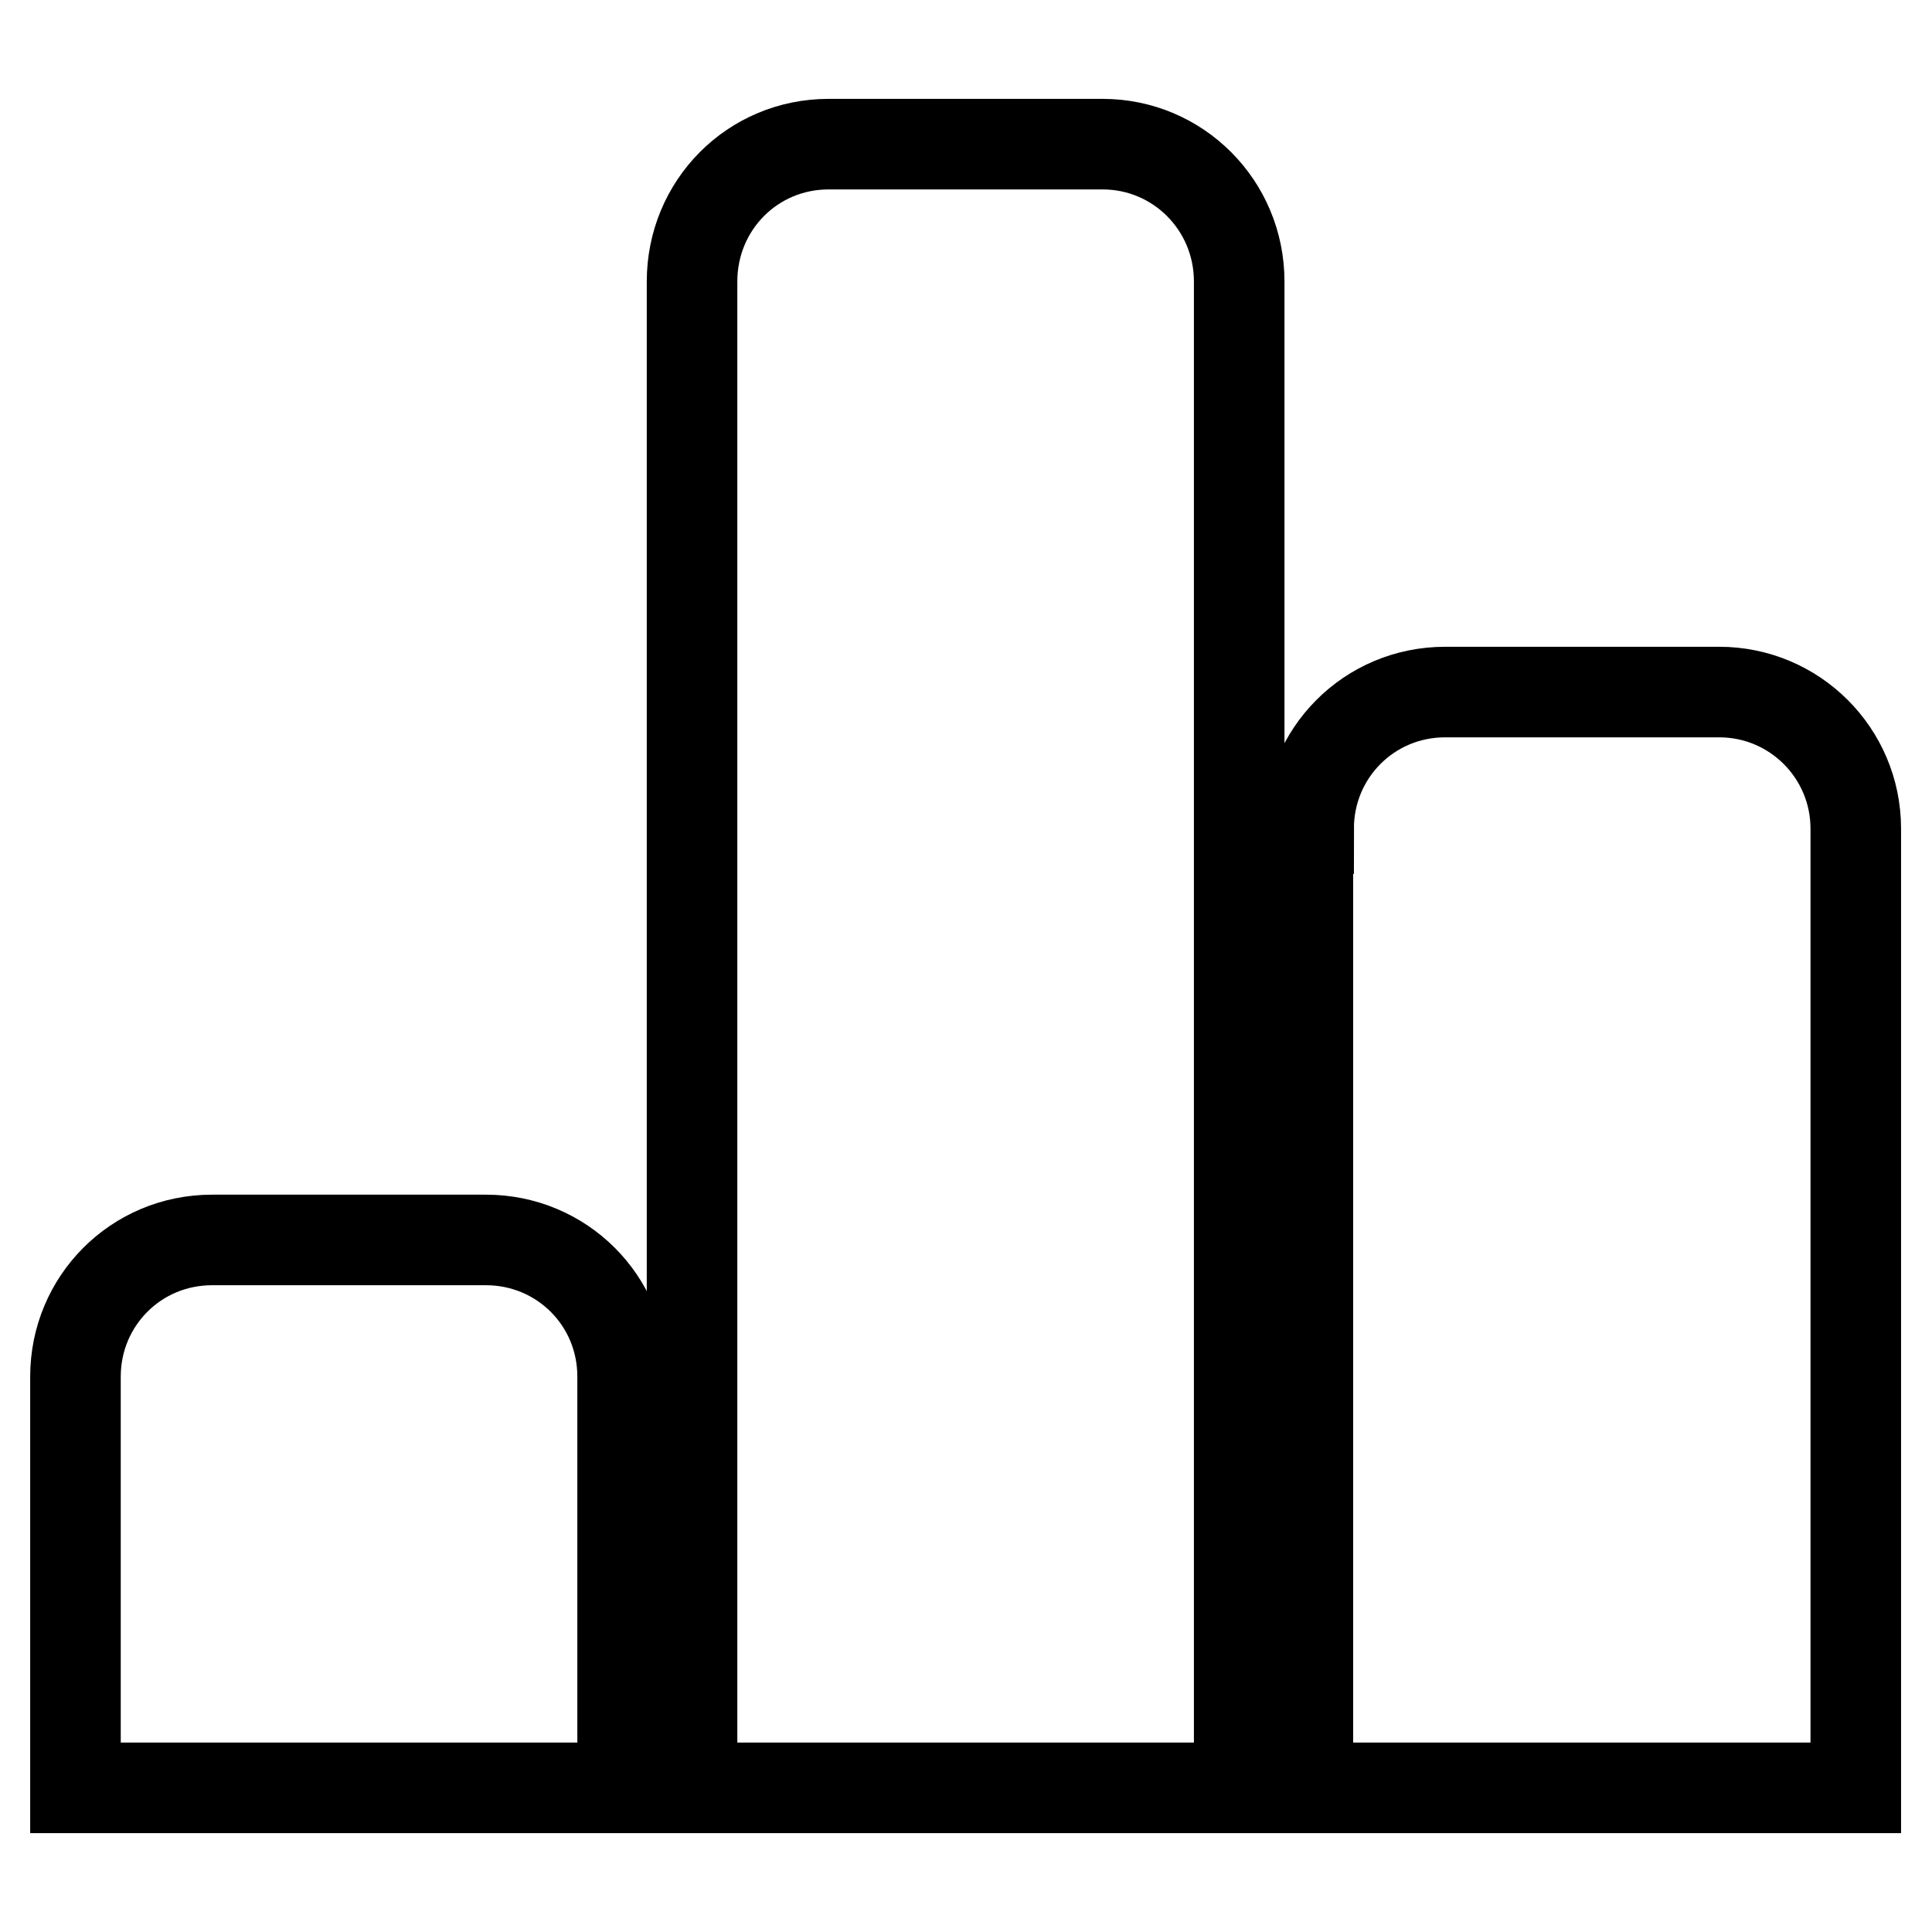
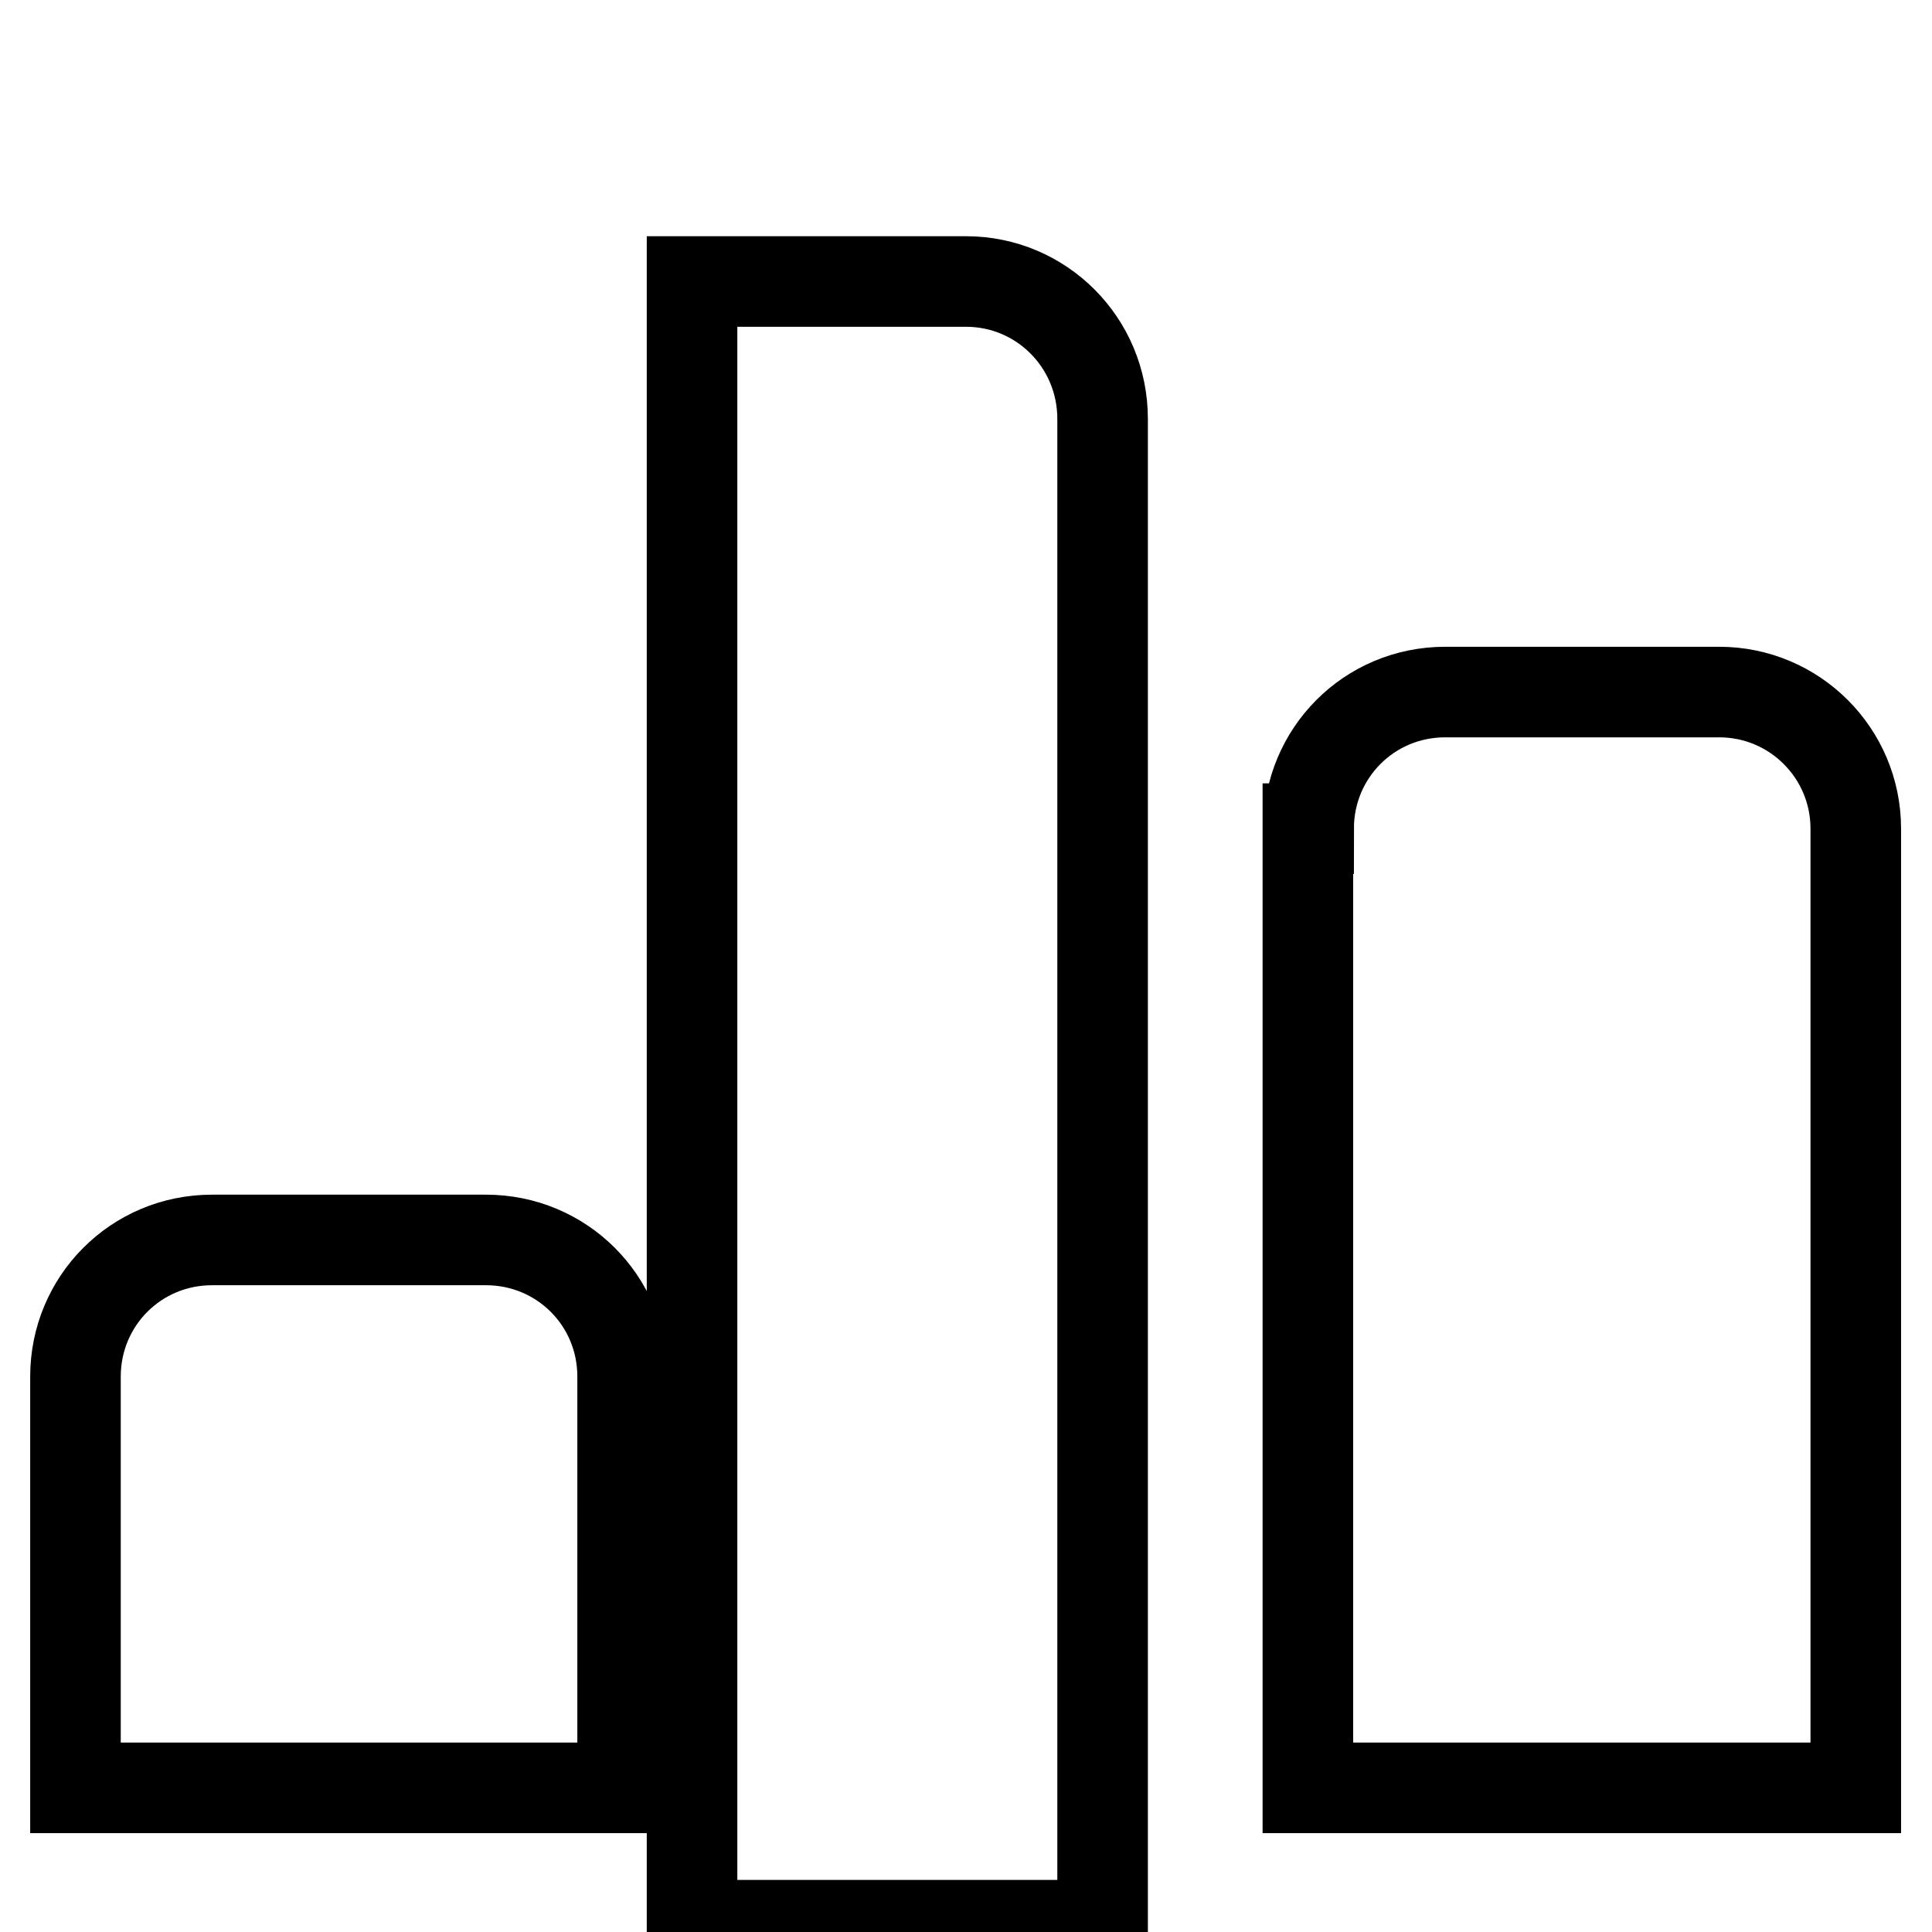
<svg xmlns="http://www.w3.org/2000/svg" version="1.1" x="0px" y="0px" viewBox="0 0 256 256" enable-background="new 0 0 256 256" xml:space="preserve">
  <g>
-     <path stroke-width="12" fill-opacity="0" stroke="#000000" d="M10,182.4c0-10,8-18.1,18.1-18.1h36.3c10,0,18.1,8,18.1,18.1v54.5H10V182.4L10,182.4z M91.7,37.3 c0-10.1,8-18.2,18.1-18.2h36.3c10,0,18.1,8.1,18.1,18.2v199.6H91.7V37.3L91.7,37.3z M173.4,109.8c0-10,8-18.1,18.1-18.1h36.3 c10,0,18.1,8.1,18.1,18.1v127.1h-72.6V109.8L173.4,109.8z" />
+     <path stroke-width="12" fill-opacity="0" stroke="#000000" d="M10,182.4c0-10,8-18.1,18.1-18.1h36.3c10,0,18.1,8,18.1,18.1v54.5H10V182.4L10,182.4z M91.7,37.3 h36.3c10,0,18.1,8.1,18.1,18.2v199.6H91.7V37.3L91.7,37.3z M173.4,109.8c0-10,8-18.1,18.1-18.1h36.3 c10,0,18.1,8.1,18.1,18.1v127.1h-72.6V109.8L173.4,109.8z" />
  </g>
</svg>